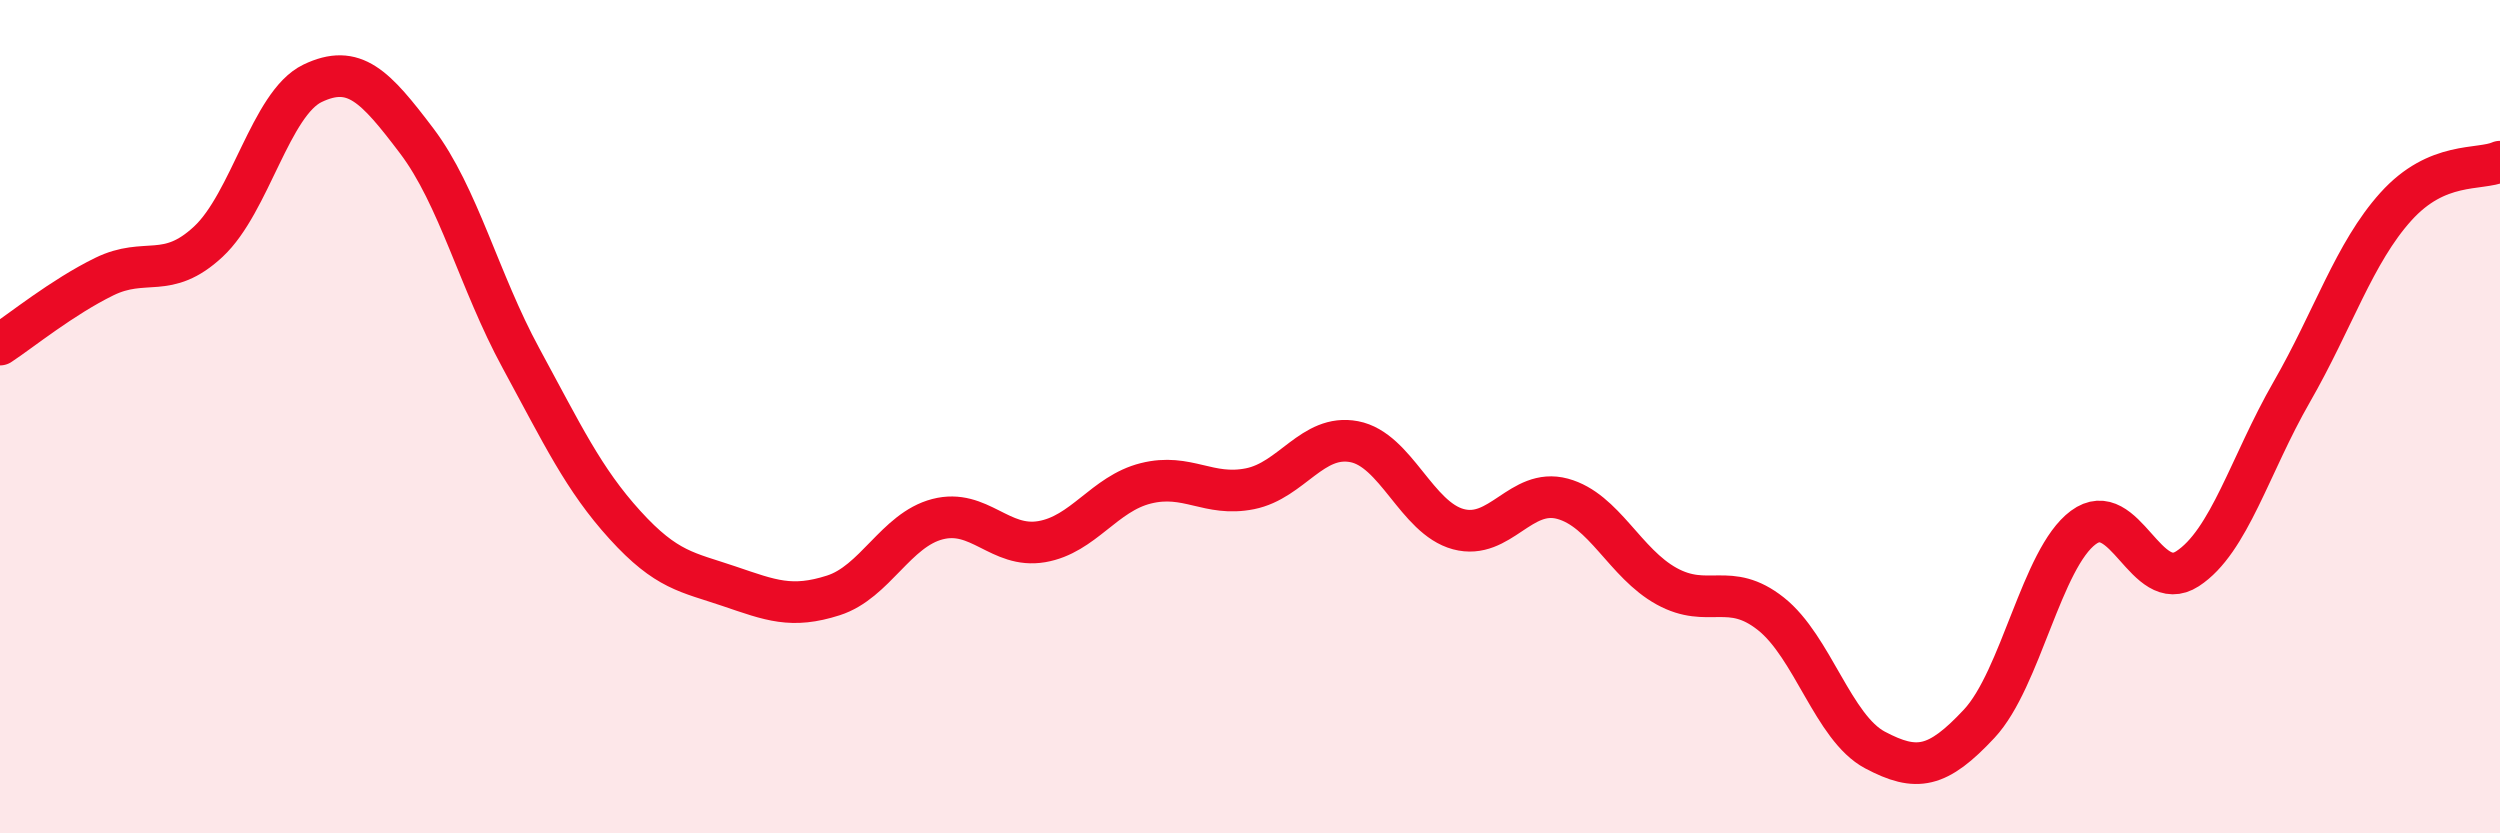
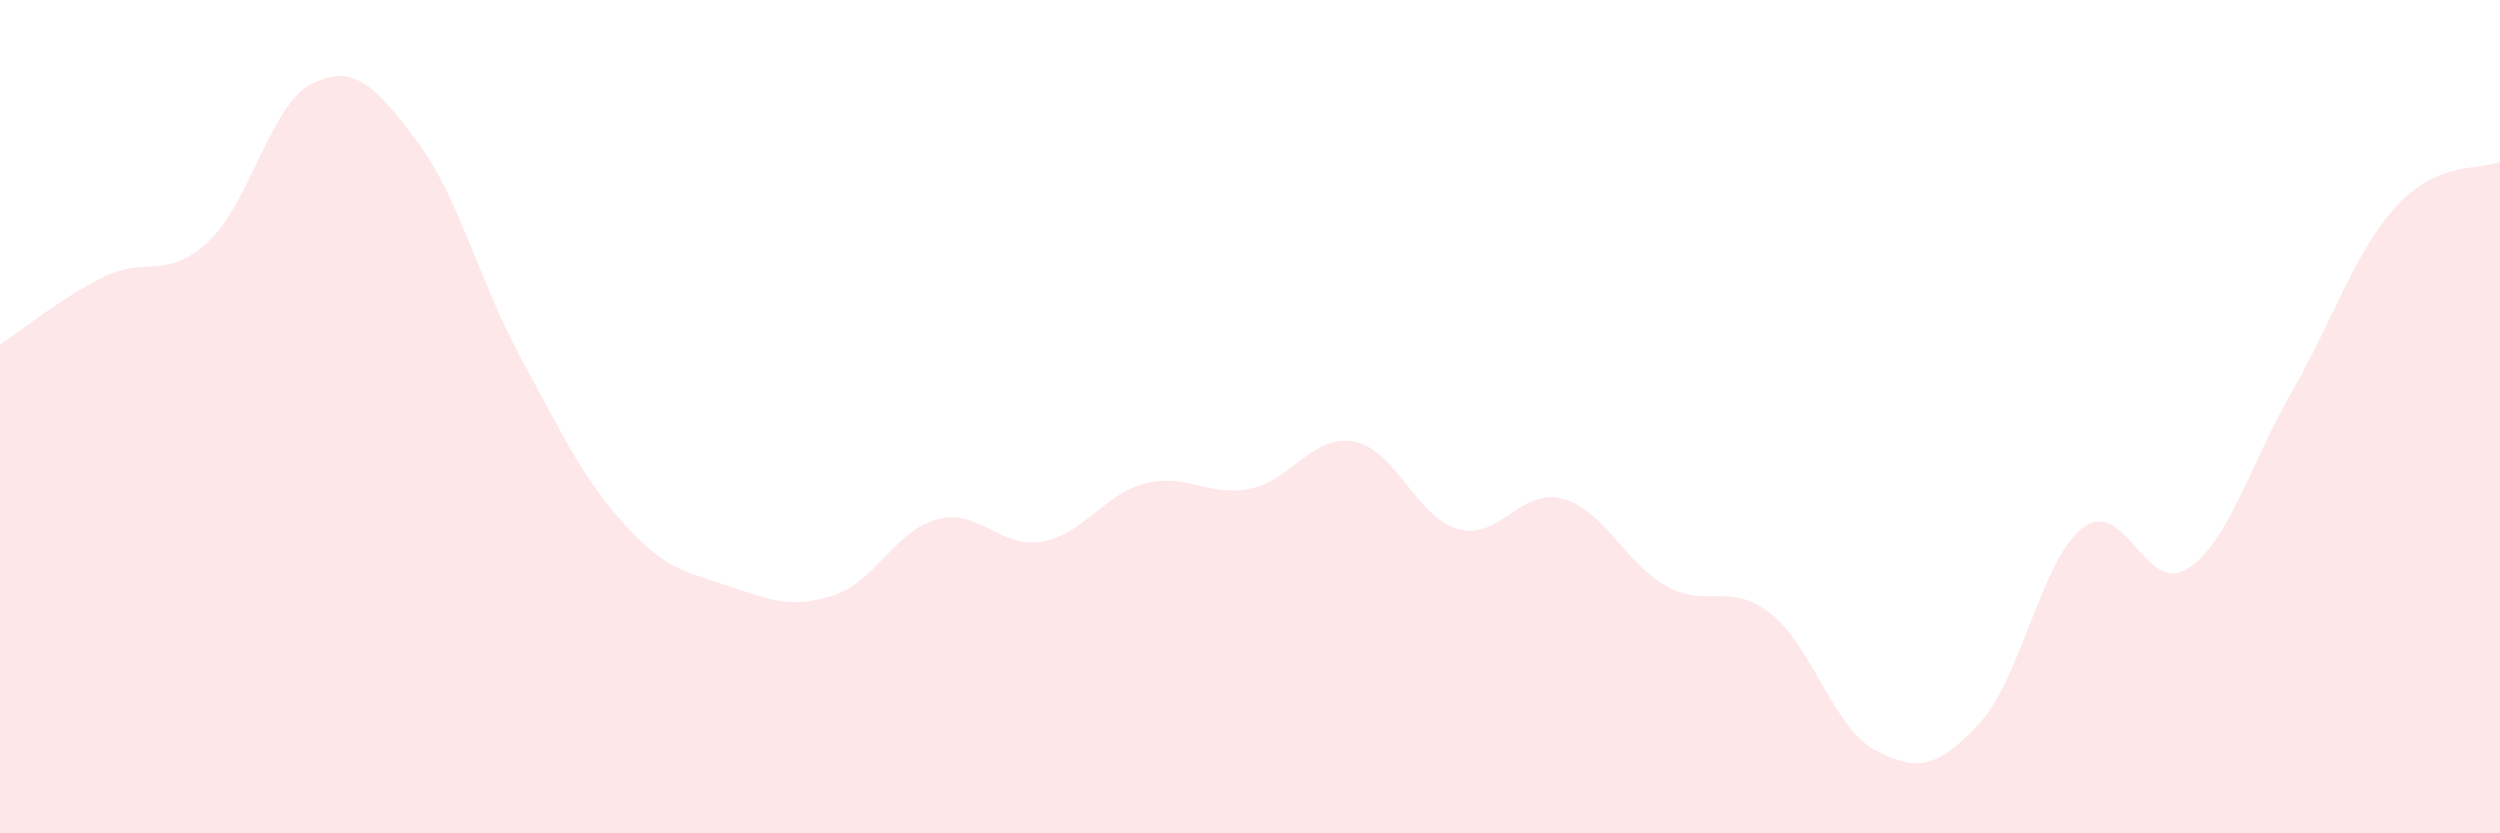
<svg xmlns="http://www.w3.org/2000/svg" width="60" height="20" viewBox="0 0 60 20">
  <path d="M 0,8.27 C 0.5,7.94 1.5,7.13 2.5,6.64 C 3.5,6.15 4,6.73 5,5.8 C 6,4.87 6.5,2.48 7.5,2 C 8.5,1.52 9,2.06 10,3.38 C 11,4.7 11.5,6.75 12.5,8.59 C 13.5,10.43 14,11.5 15,12.6 C 16,13.7 16.5,13.73 17.5,14.07 C 18.5,14.41 19,14.61 20,14.29 C 21,13.97 21.5,12.72 22.5,12.46 C 23.5,12.2 24,13.17 25,13 C 26,12.83 26.5,11.85 27.5,11.6 C 28.5,11.35 29,11.93 30,11.73 C 31,11.53 31.5,10.41 32.5,10.6 C 33.5,10.79 34,12.43 35,12.7 C 36,12.97 36.5,11.7 37.5,11.97 C 38.5,12.24 39,13.52 40,14.07 C 41,14.62 41.5,13.94 42.5,14.73 C 43.5,15.52 44,17.47 45,18 C 46,18.53 46.5,18.44 47.5,17.37 C 48.5,16.3 49,13.4 50,12.66 C 51,11.92 51.5,14.3 52.5,13.65 C 53.5,13 54,11.15 55,9.41 C 56,7.67 56.5,6.07 57.5,4.96 C 58.5,3.85 59.5,4.1 60,3.88L60 20L0 20Z" fill="#EB0A25" opacity="0.1" stroke-linecap="round" stroke-linejoin="round" />
-   <path d="M 0,8.27 C 0.5,7.94 1.5,7.13 2.5,6.64 C 3.5,6.15 4,6.73 5,5.8 C 6,4.87 6.5,2.48 7.5,2 C 8.5,1.52 9,2.06 10,3.38 C 11,4.7 11.5,6.75 12.5,8.59 C 13.5,10.43 14,11.5 15,12.6 C 16,13.7 16.5,13.73 17.5,14.07 C 18.5,14.41 19,14.61 20,14.29 C 21,13.97 21.5,12.72 22.5,12.46 C 23.5,12.2 24,13.17 25,13 C 26,12.83 26.5,11.85 27.5,11.6 C 28.5,11.35 29,11.93 30,11.73 C 31,11.53 31.5,10.41 32.5,10.6 C 33.5,10.79 34,12.43 35,12.7 C 36,12.97 36.5,11.7 37.5,11.97 C 38.5,12.24 39,13.52 40,14.07 C 41,14.62 41.5,13.94 42.5,14.73 C 43.5,15.52 44,17.47 45,18 C 46,18.53 46.5,18.44 47.5,17.37 C 48.5,16.3 49,13.4 50,12.66 C 51,11.92 51.5,14.3 52.5,13.65 C 53.5,13 54,11.15 55,9.41 C 56,7.67 56.5,6.07 57.5,4.96 C 58.5,3.85 59.5,4.1 60,3.88" stroke="#EB0A25" stroke-width="1" fill="none" stroke-linecap="round" stroke-linejoin="round" />
</svg>